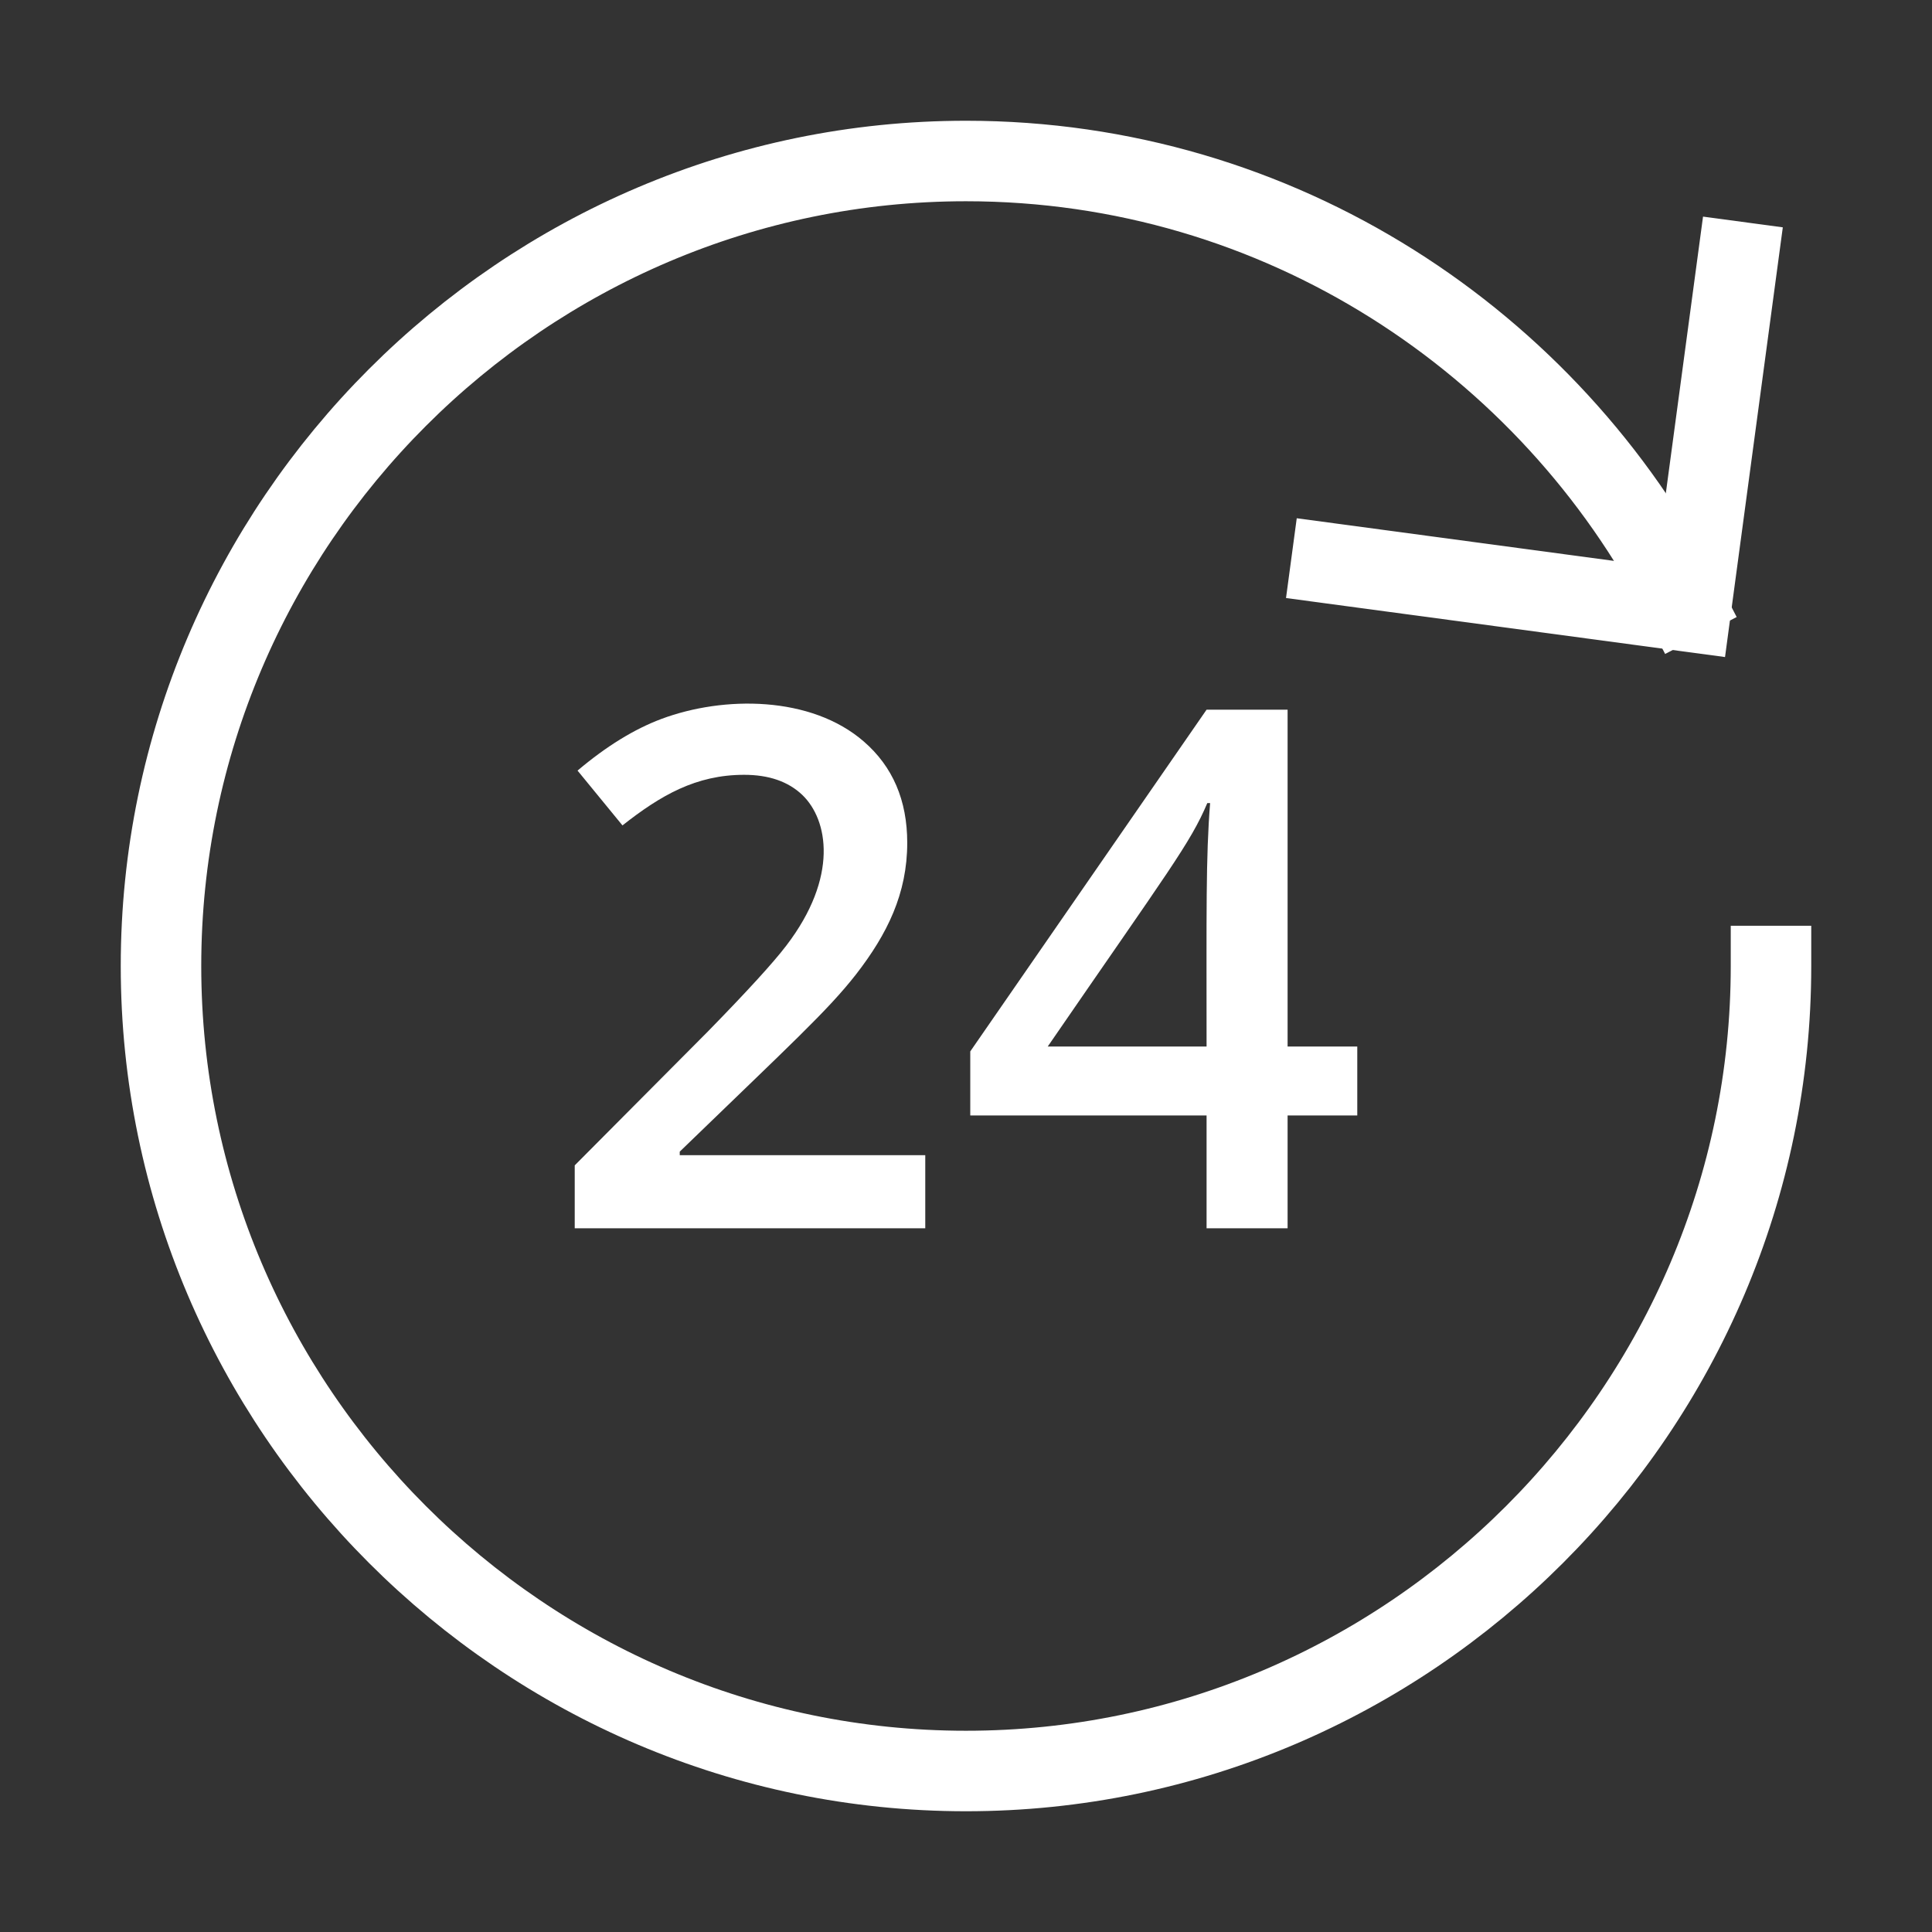
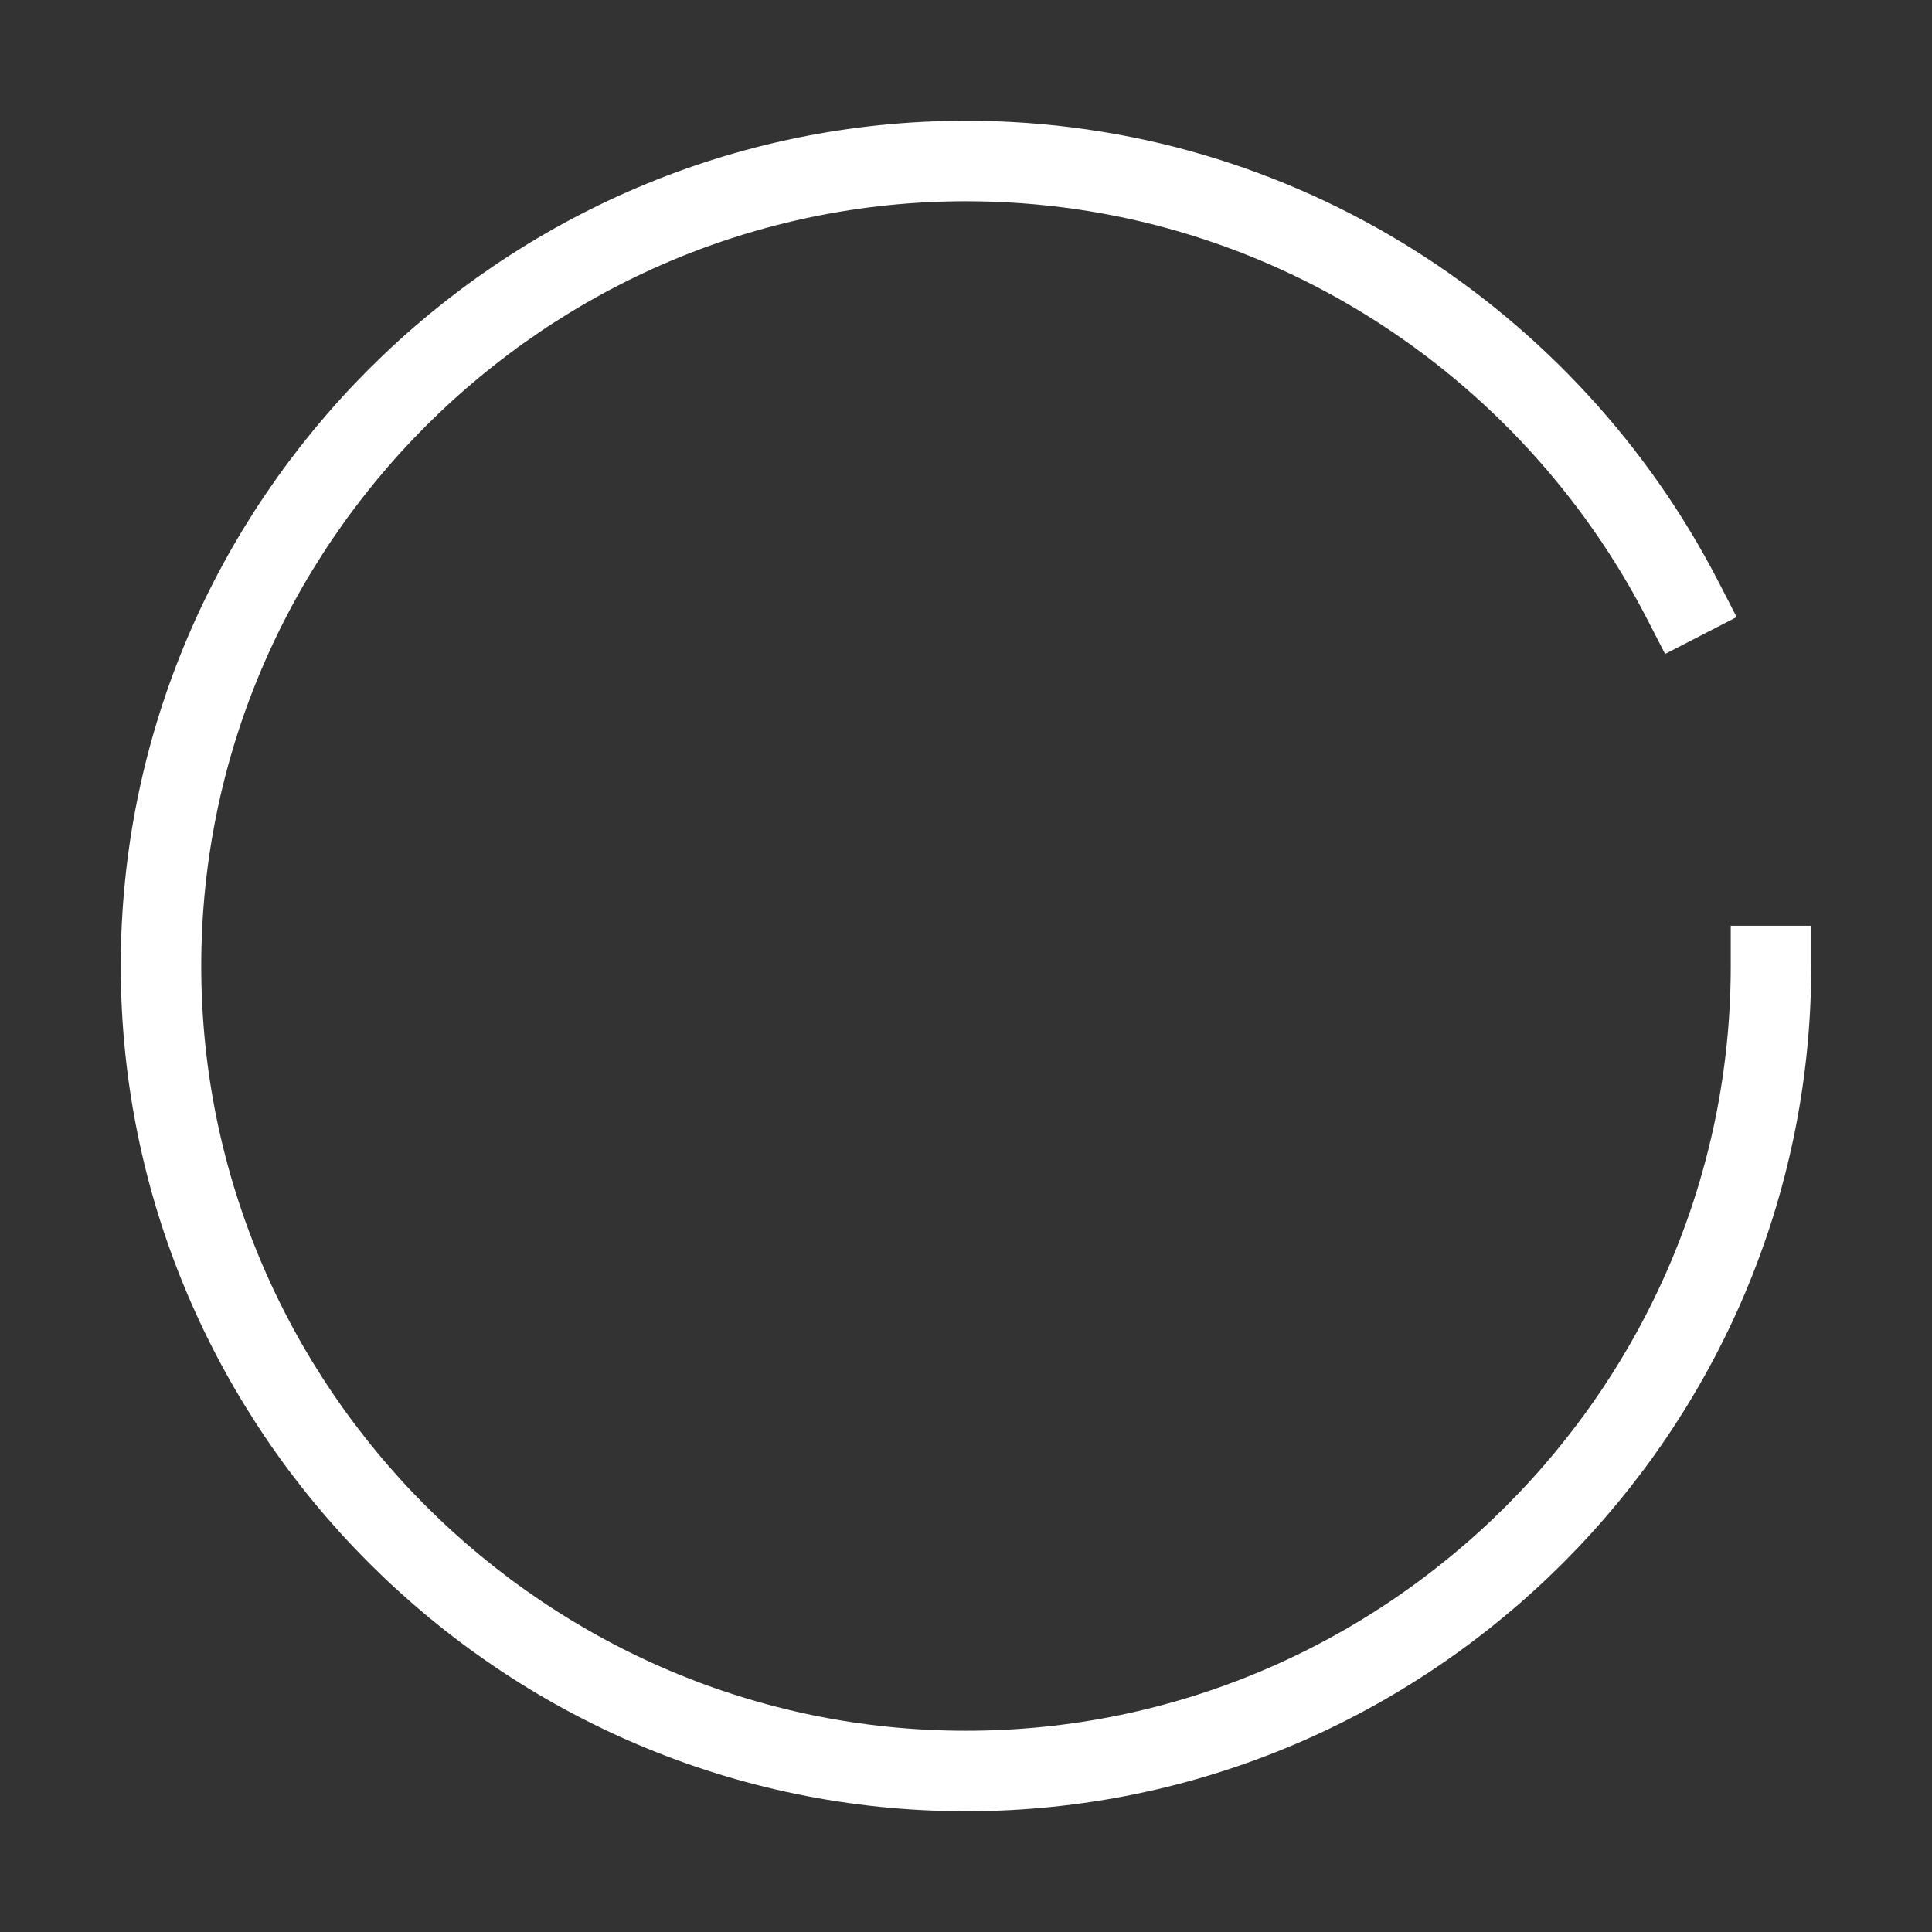
<svg xmlns="http://www.w3.org/2000/svg" viewBox="0 0 48 48" width="48" height="48">
  <rect x="0" y="0" width="48" height="48" fill="#333333" stroke="none" />
  <title>progress</title>
  <g class="nc-icon-wrapper" stroke-linecap="square" stroke-linejoin="miter" stroke-width="2" fill="#ffffff" stroke="#ffffff">
    <path data-cap="butt" fill="none" stroke="#ffffff" stroke-miterlimit="10" d="M44,24c0,11-9,20-20,20S4,35,4,24 S13,4,24,4c7.8,0,14.5,4.5,17.8,10.9" stroke-linecap="butt" />
-     <polyline fill="none" stroke="#ffffff" stroke-miterlimit="10" points="43.169,6.506 42,15.2 33.075,14 " />
-     <path data-color="color-2" data-stroke="none" d="M22.989,30.517h-8.71v-1.564l3.313-3.331c0.979-1.002,1.627-1.712,1.946-2.132 c1.3-1.702,1.037-3.124,0.396-3.739c-0.35-0.334-0.831-0.501-1.446-0.501c-1.199,0-2.078,0.513-3.023,1.257l-1.116-1.362 c0.715-0.604,1.409-1.031,2.083-1.283c1.552-0.58,3.72-0.575,5.027,0.559c0.721,0.623,1.081,1.463,1.081,2.518 c0,1.263-0.496,2.267-1.27,3.266c-0.71,0.909-1.617,1.73-4.382,4.407v0.088h6.1V30.517z" stroke-linejoin="miter" stroke-linecap="square" stroke="none" />
-     <path data-color="color-2" data-stroke="none" d="M33.721,27.713h-1.731v2.804h-2.013v-2.804h-5.871v-1.591l5.871-8.49h2.013V26h1.731 V27.713z M29.977,26c0-3.334-0.02-4.696,0.088-6.047h-0.07c-0.424,1-0.94,1.649-3.964,6.047H29.977z" stroke-linejoin="miter" stroke-linecap="square" stroke="none" />
  </g>
</svg>